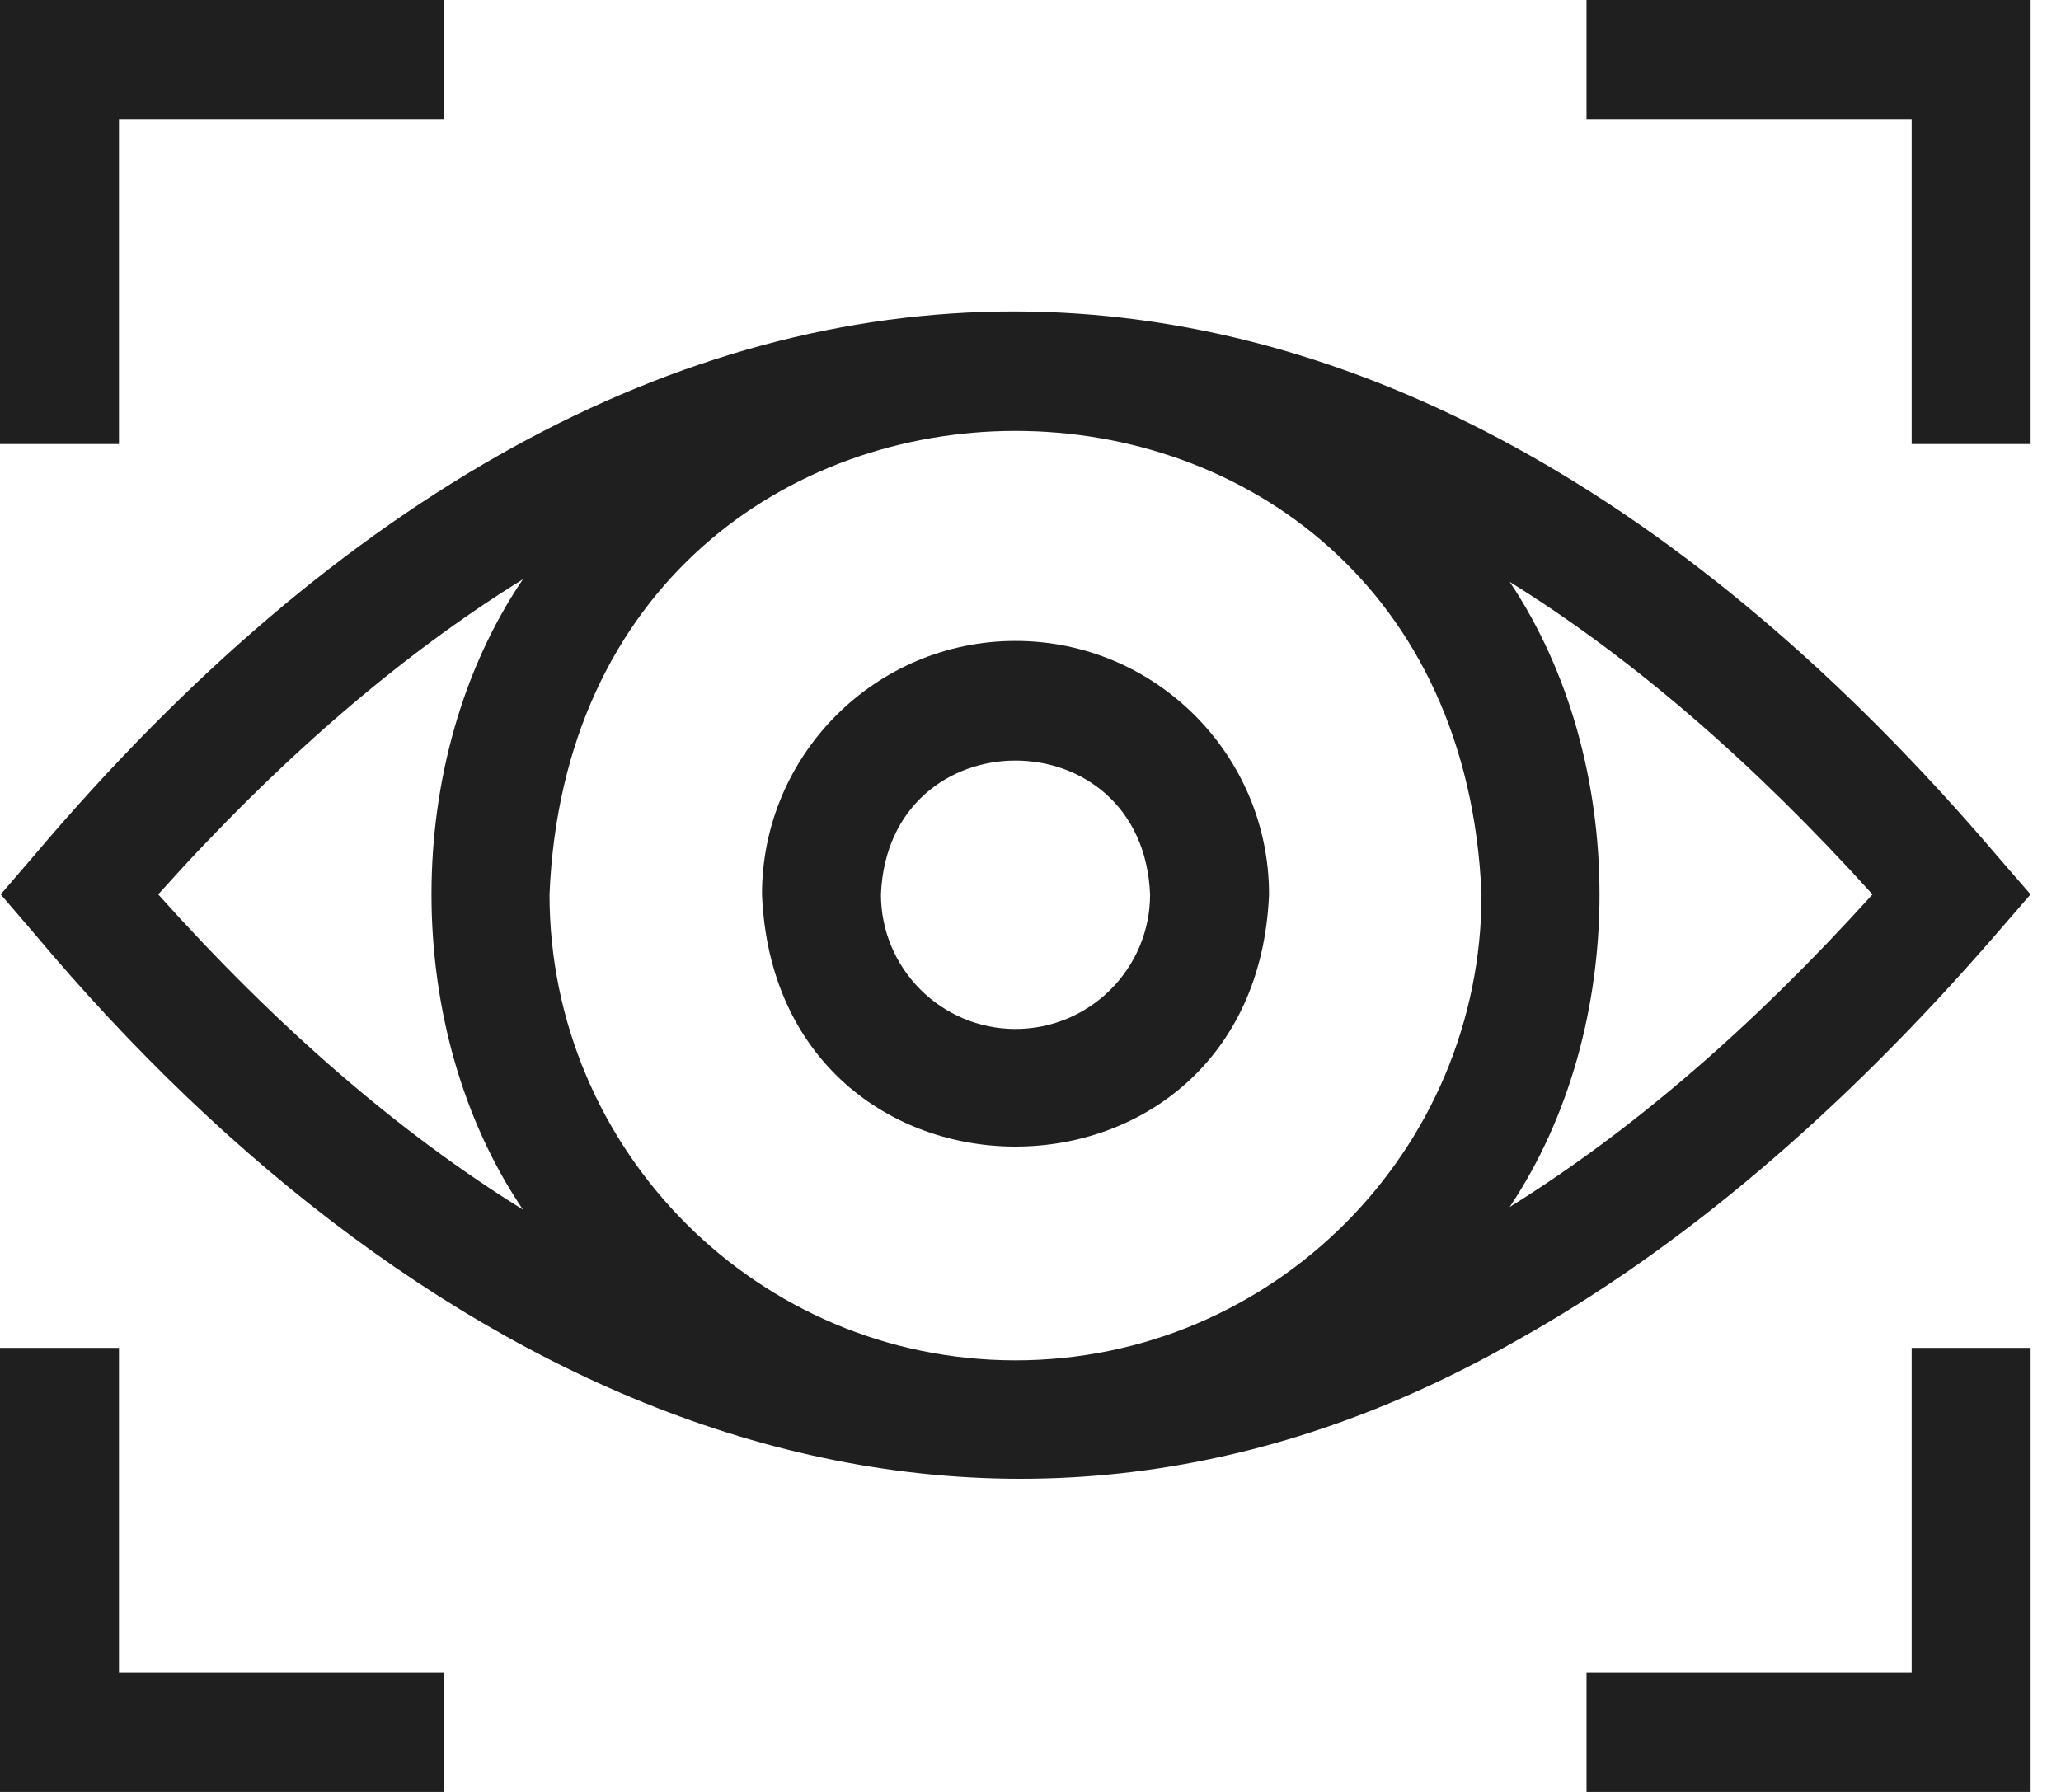
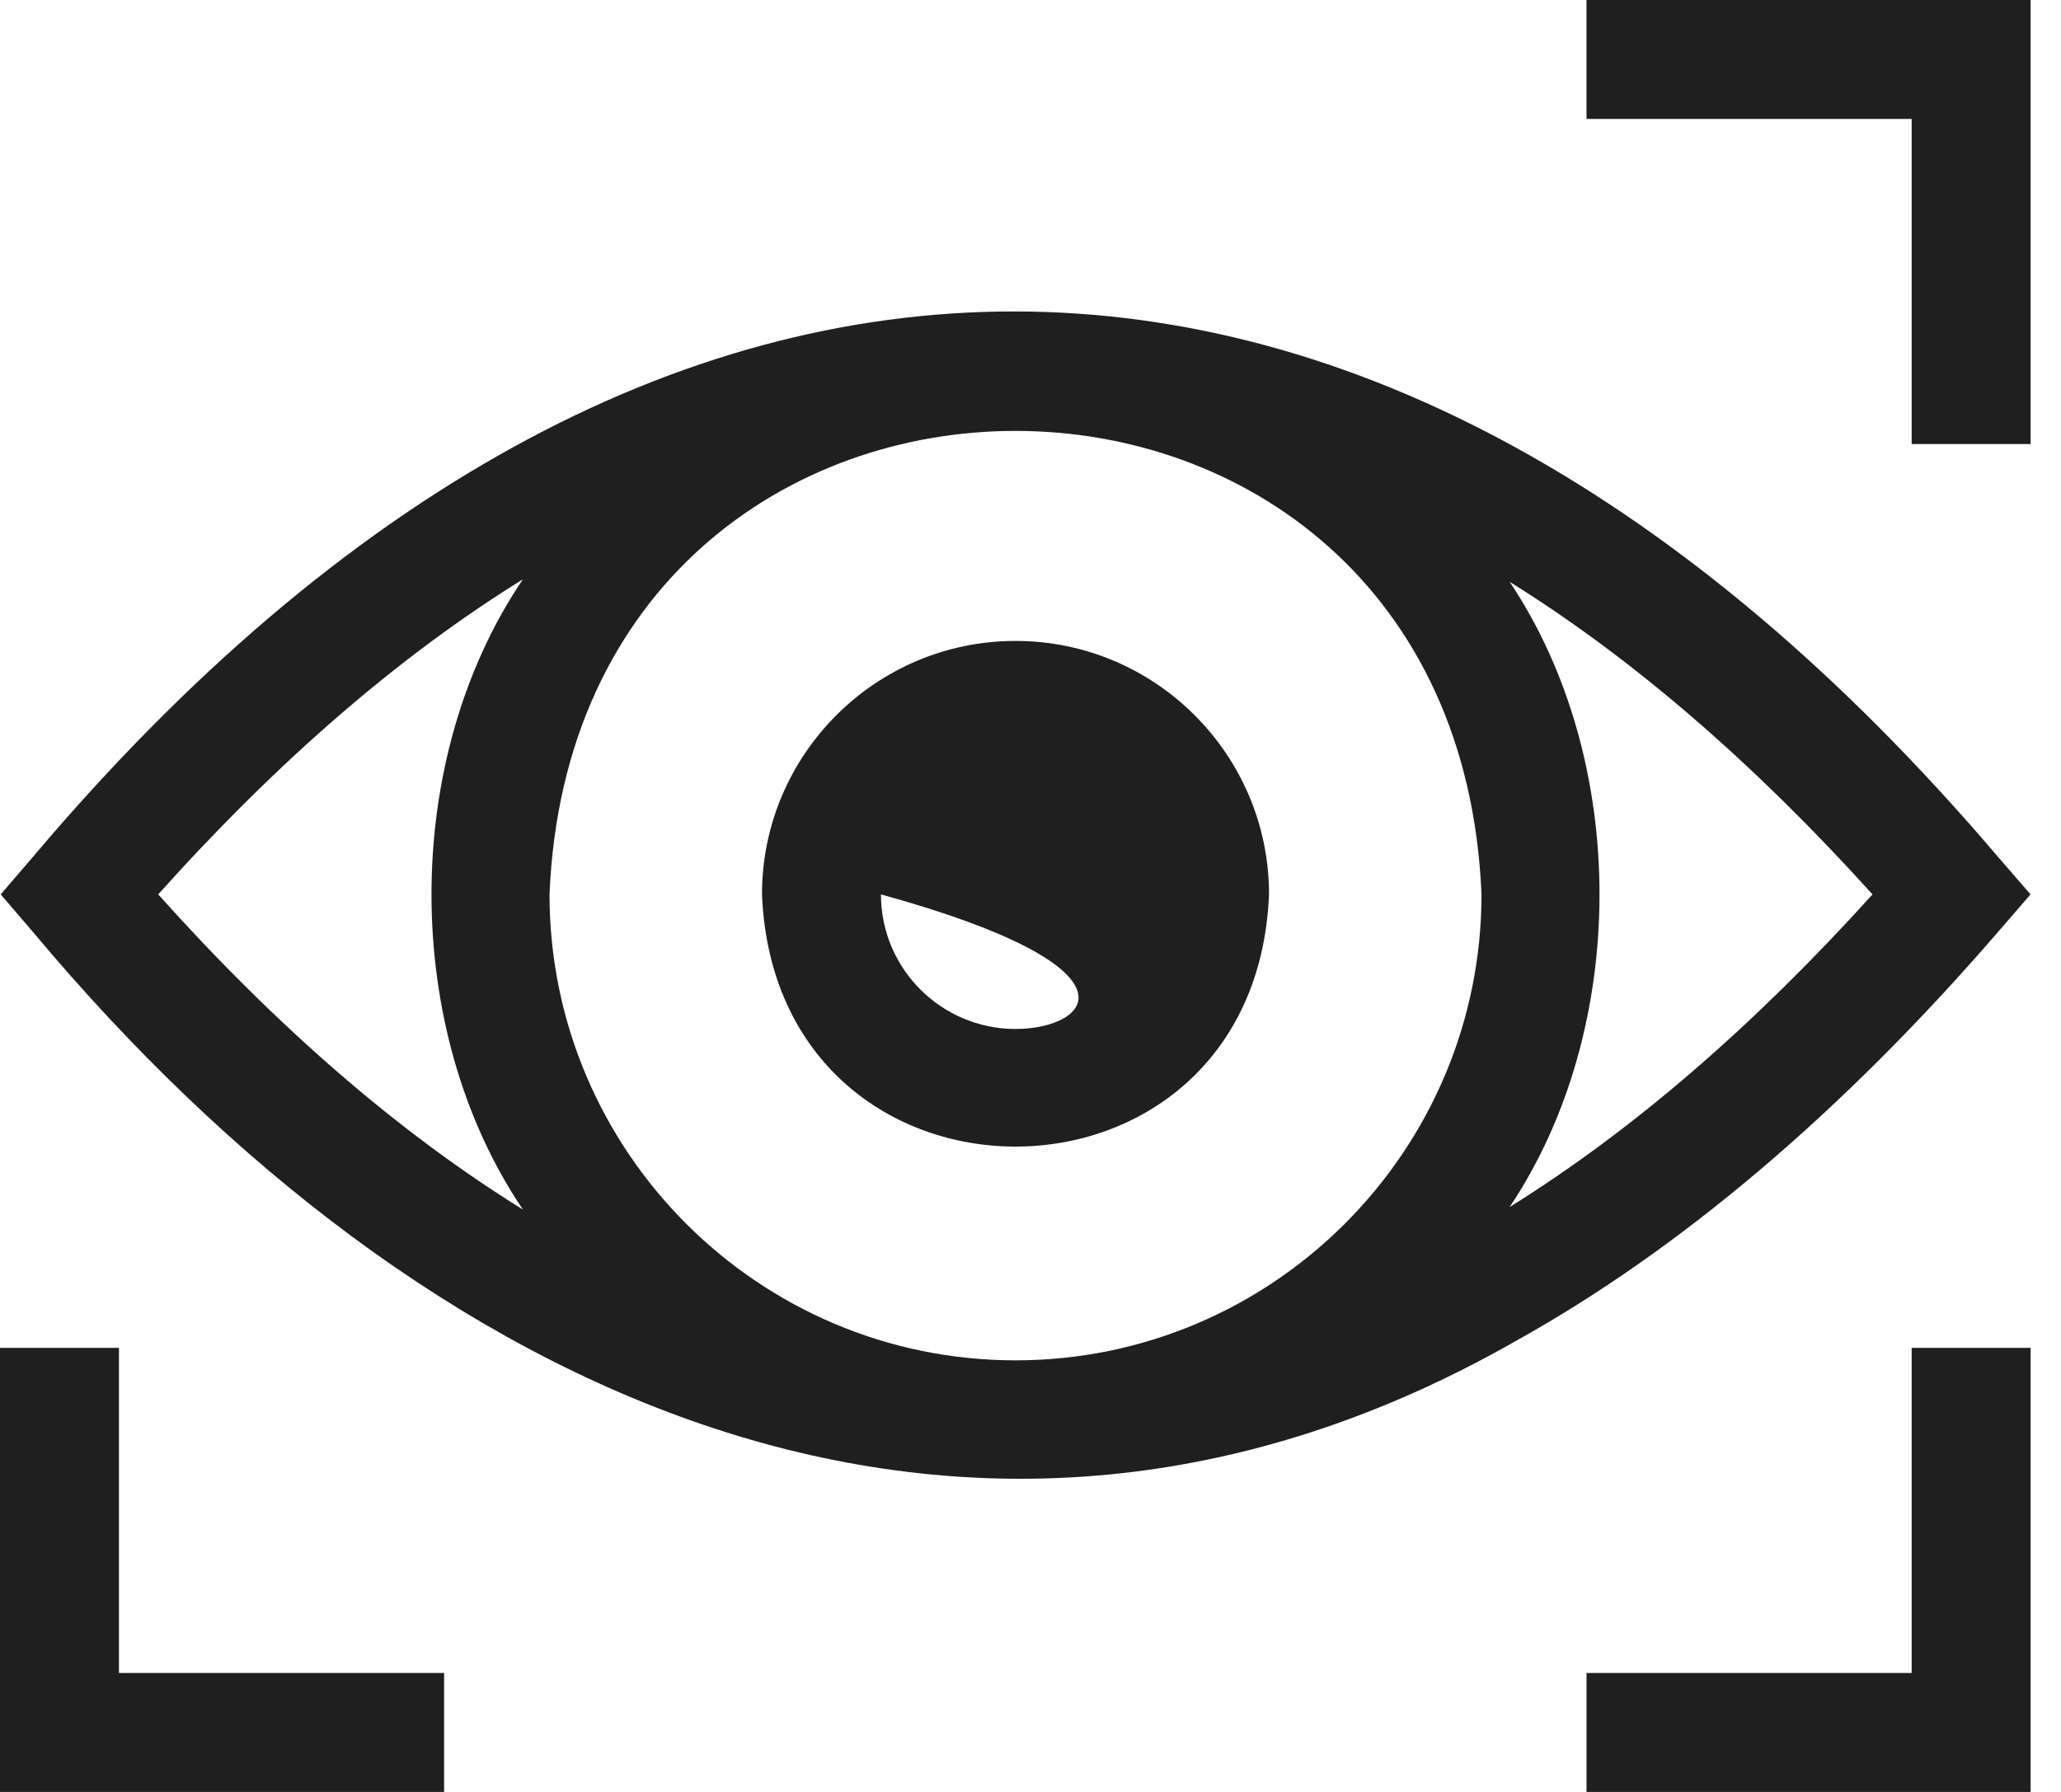
<svg xmlns="http://www.w3.org/2000/svg" width="46" height="40" viewBox="0 0 46 40" fill="none">
  <path d="M44.568 20.834L45.32 19.965L44.568 19.097C30.798 2.935 14.481 2.872 0.758 19.101L0.016 19.965L0.758 20.83C9.436 31.195 21.591 36.935 33.856 29.92C37.509 27.884 41.113 24.827 44.568 20.834ZM22.665 30.366C16.93 30.366 12.265 25.7 12.265 19.965C12.836 6.168 32.496 6.172 33.066 19.966C33.066 25.7 28.4 30.366 22.665 30.366ZM3.531 19.965C6.204 16.981 8.922 14.634 11.671 12.931C8.95 16.948 8.951 22.983 11.671 27C8.922 25.297 6.205 22.95 3.531 19.965ZM33.695 26.943C36.368 22.949 36.368 16.982 33.695 12.988C36.425 14.686 39.128 17.015 41.793 19.965C39.128 22.916 36.425 25.244 33.695 26.943Z" fill="#1F1F1F" />
-   <path d="M22.665 14.307C19.545 14.307 17.007 16.845 17.007 19.965C17.317 27.472 28.014 27.47 28.324 19.965C28.324 16.845 25.785 14.307 22.665 14.307ZM22.665 22.969C21.009 22.969 19.662 21.622 19.662 19.965C19.826 15.981 25.504 15.982 25.669 19.965C25.669 21.622 24.321 22.969 22.665 22.969Z" fill="#1F1F1F" />
+   <path d="M22.665 14.307C19.545 14.307 17.007 16.845 17.007 19.965C17.317 27.472 28.014 27.47 28.324 19.965C28.324 16.845 25.785 14.307 22.665 14.307ZM22.665 22.969C21.009 22.969 19.662 21.622 19.662 19.965C25.669 21.622 24.321 22.969 22.665 22.969Z" fill="#1F1F1F" />
  <path d="M35.41 0V2.655H42.667V9.912H45.322V0H35.41Z" fill="#1F1F1F" />
  <path d="M42.667 37.345H35.41V40H45.322V30.088H42.667V37.345Z" fill="#1F1F1F" />
-   <path d="M2.655 2.655H9.912V0H0V9.912H2.655V2.655Z" fill="#1F1F1F" />
  <path d="M2.655 30.088H0V40H9.912V37.345H2.655V30.088Z" fill="#1F1F1F" />
</svg>